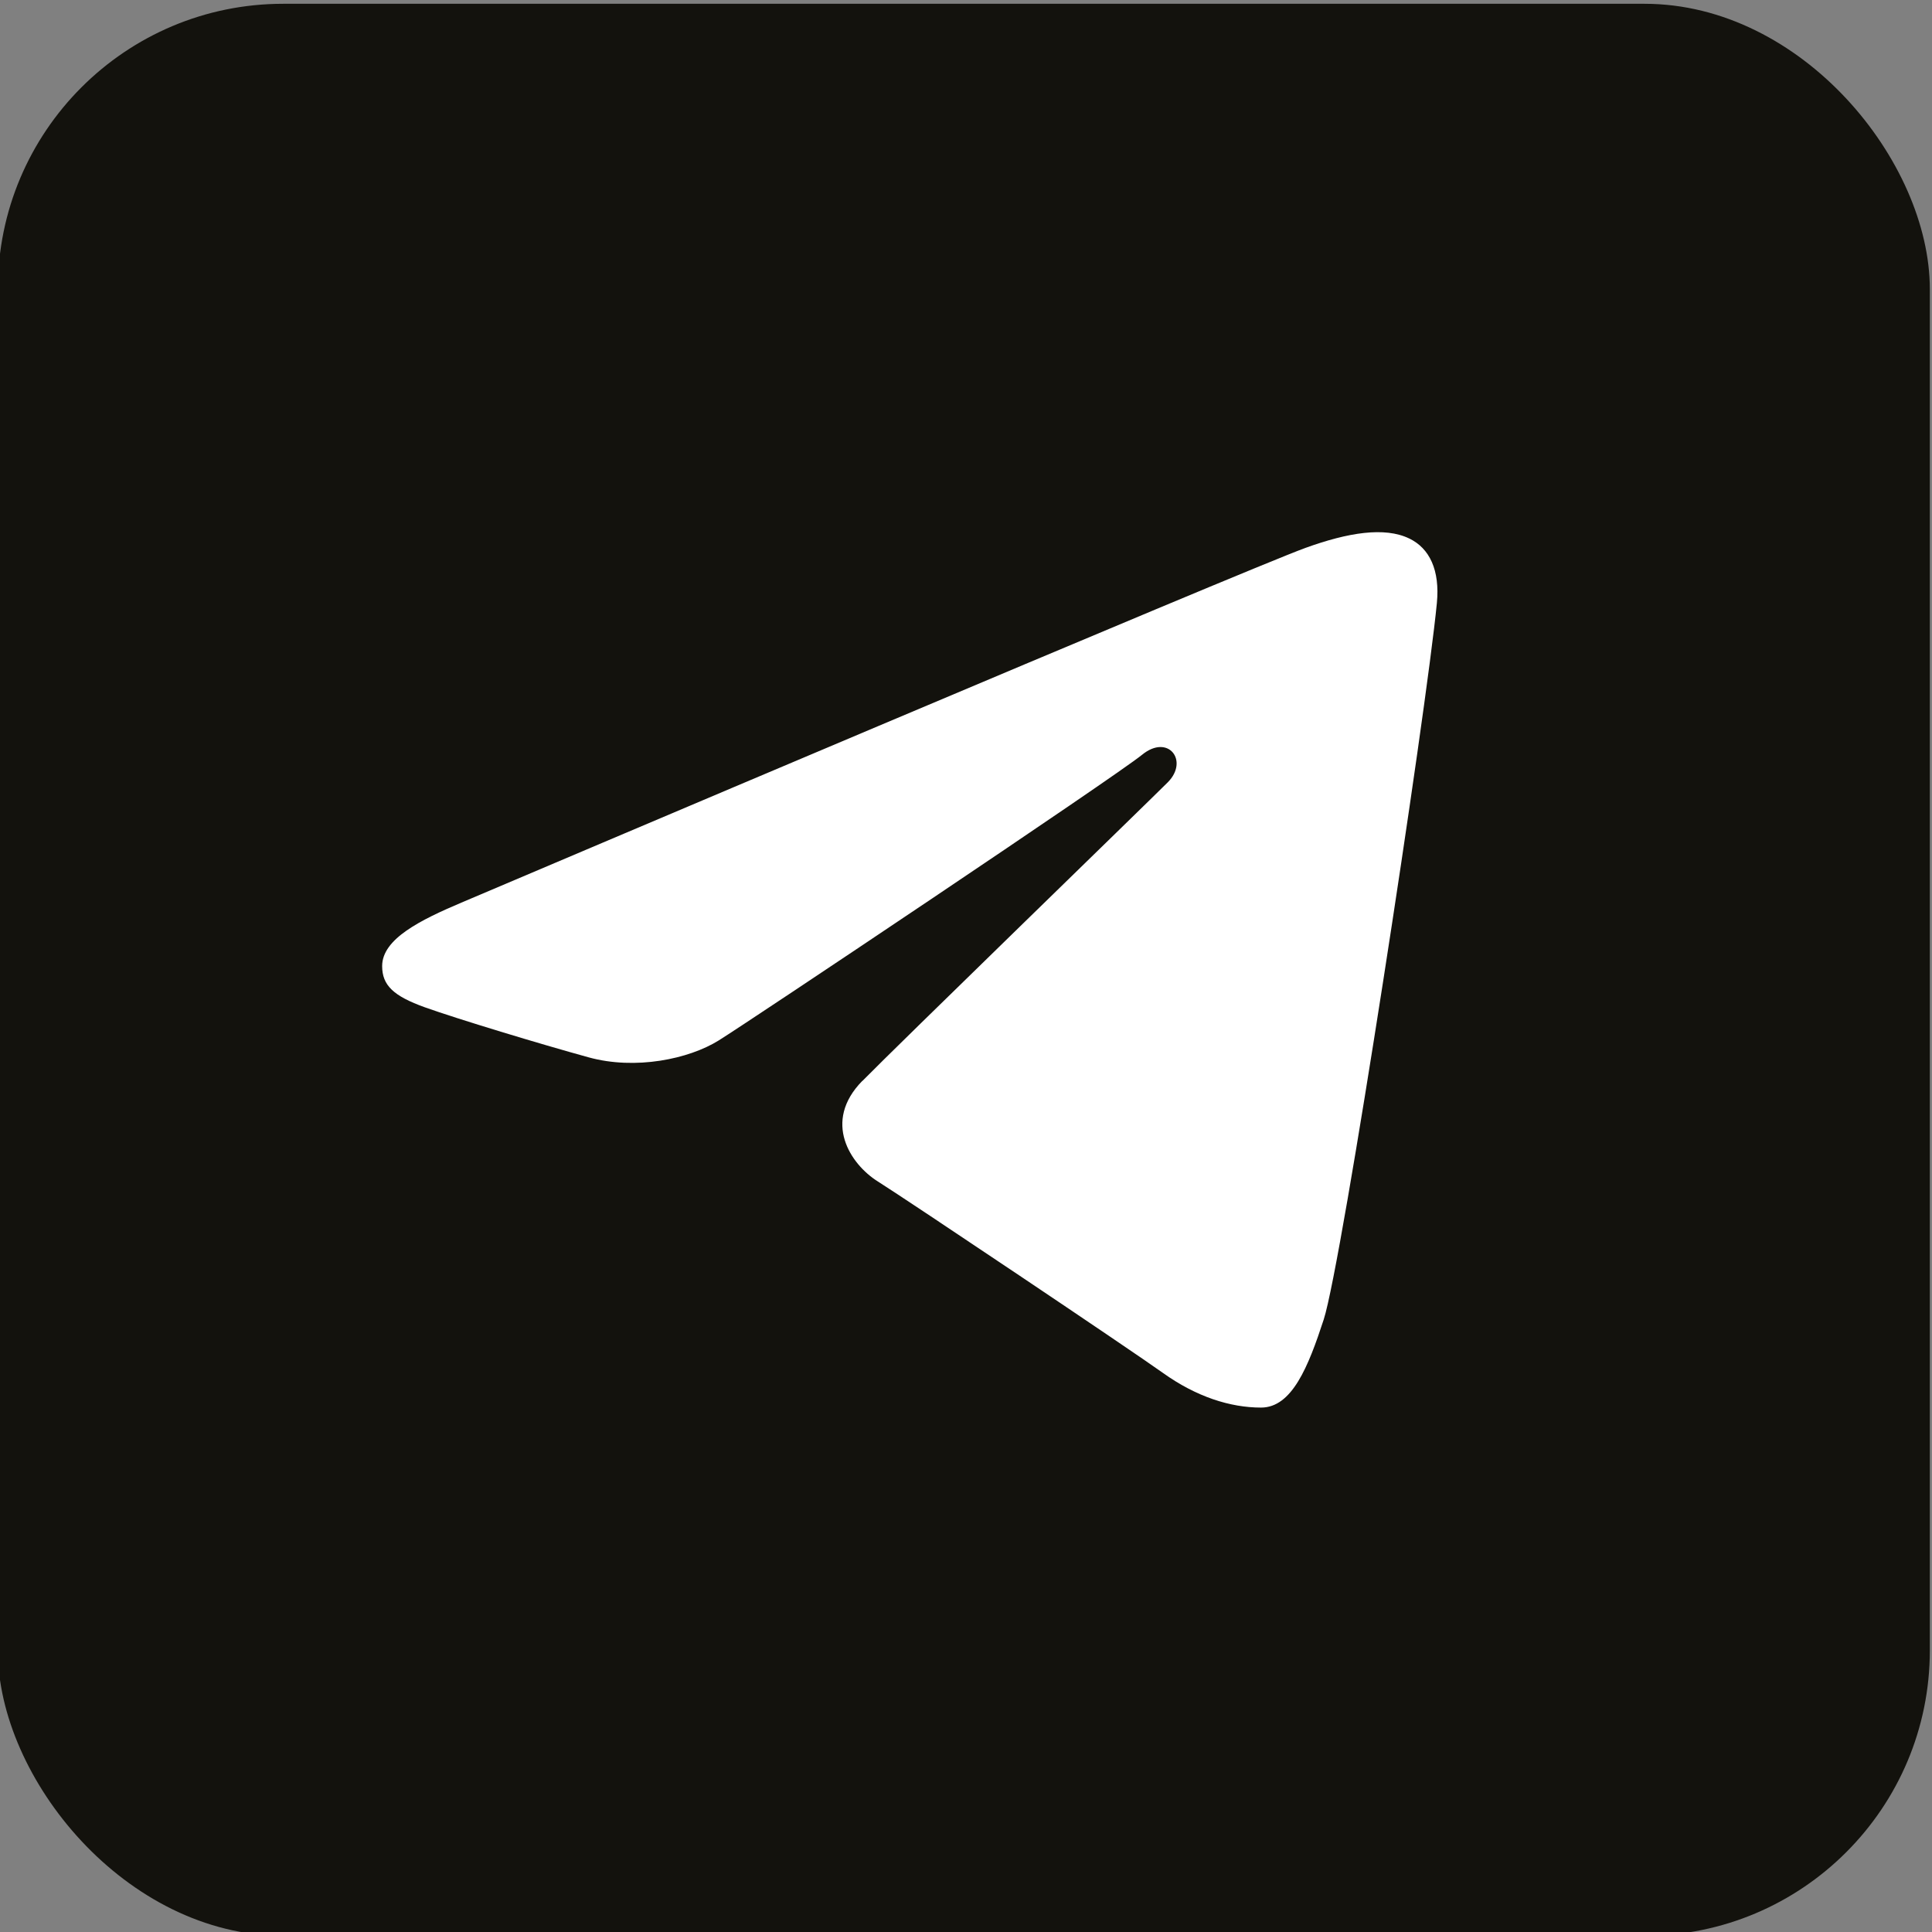
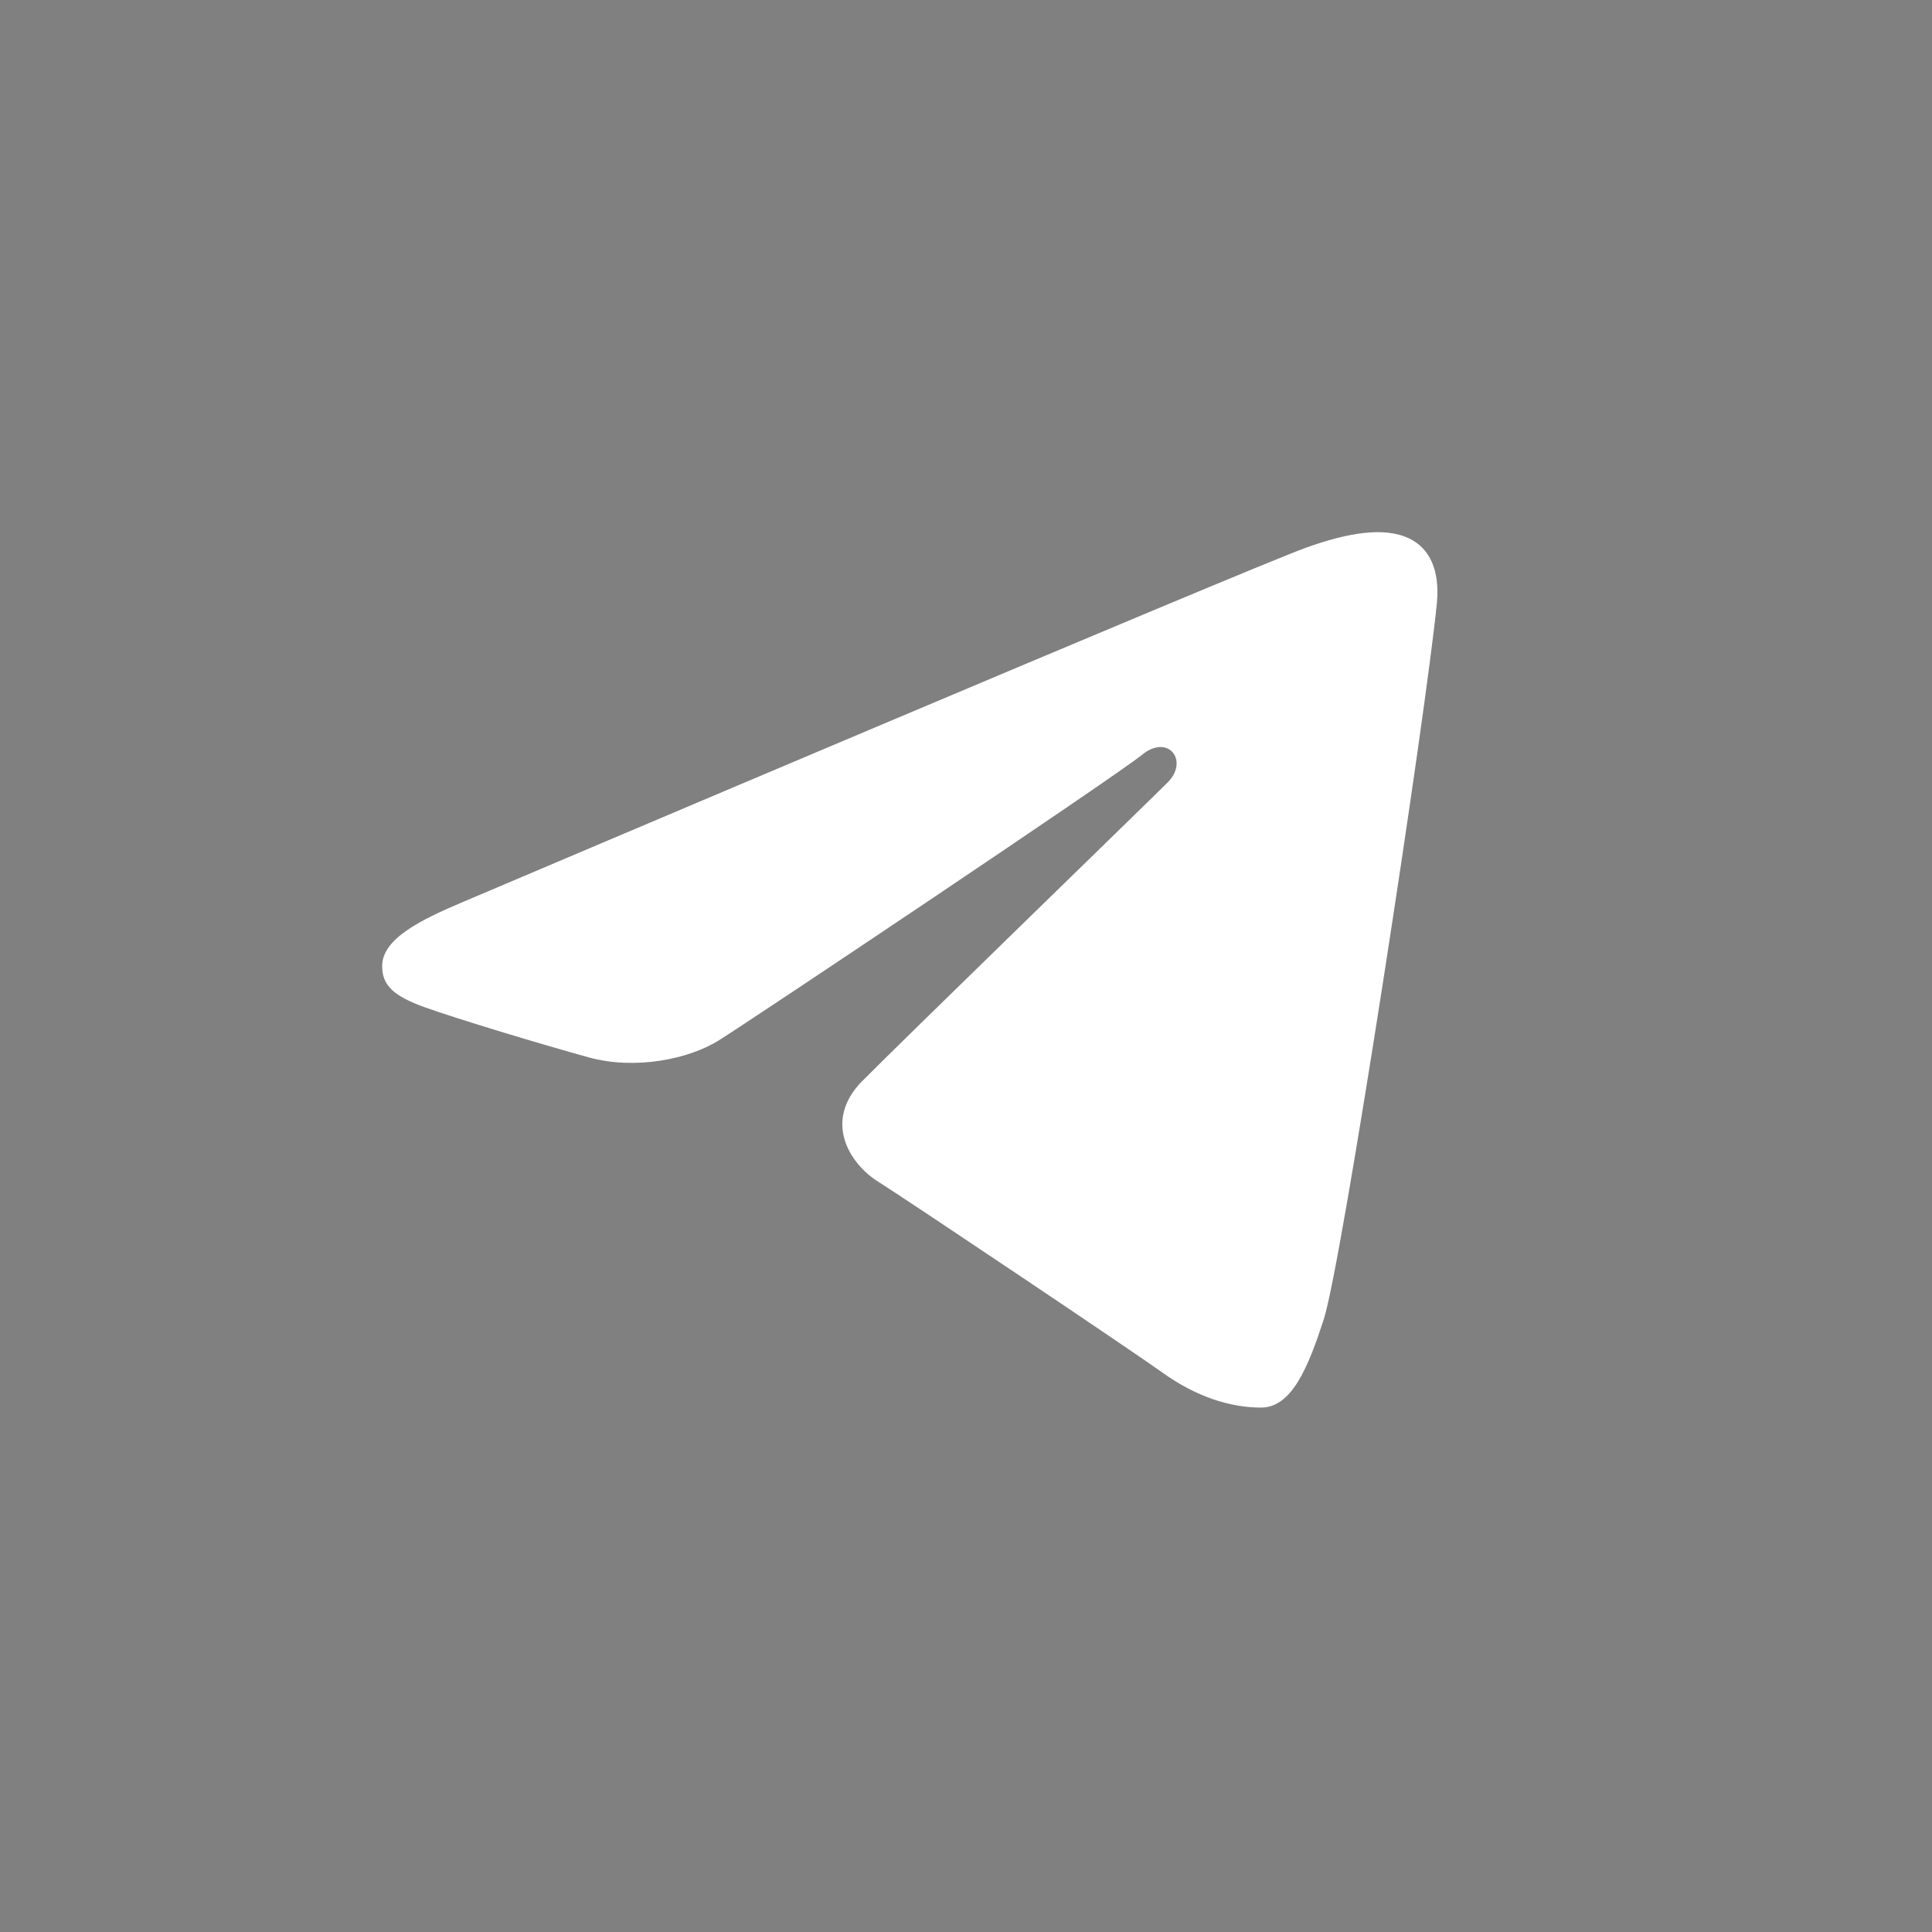
<svg xmlns="http://www.w3.org/2000/svg" version="1.1" viewBox="0 0 250 250">
  <rect x="0" y="0" width="250" height="250" fill="#808080" stroke="none" />
  <defs>
    <style>
      .cls-1 {
        fill: #fff;
      }

      .cls-2 {
        fill: #13120d;
      }
    </style>
  </defs>
  <g>
    <g id="_Слой_1" data-name="Слой_1">
      <g>
-         <rect class="cls-2" x="-.28" y=".49" width="250" height="250" rx="36.93" ry="36.93" />
        <path class="cls-1" d="M111.58,139.87c-5.2,5.3-1.51,10.79,1.98,12.99,3.98,2.51,32.62,21.72,36.93,24.8,4.31,3.08,8.69,4.48,12.69,4.48s6.11-5.27,8.11-11.4c2.34-7.17,13.28-78.62,14.64-92.7.41-4.26-.94-7.1-3.58-8.36-3.19-1.54-7.92-.77-13.4,1.21-7.52,2.71-103.69,43.55-109.25,45.91-5.27,2.24-10.25,4.68-10.25,8.21,0,2.49,1.47,3.88,5.54,5.34,4.23,1.51,14.89,4.74,21.18,6.47,6.06,1.67,12.96.22,16.82-2.18,4.1-2.55,51.39-34.19,54.79-36.97,3.39-2.77,6.1.78,3.33,3.56-2.77,2.77-35.24,34.28-39.52,38.65Z" />
      </g>
    </g>
  </g>
</svg>